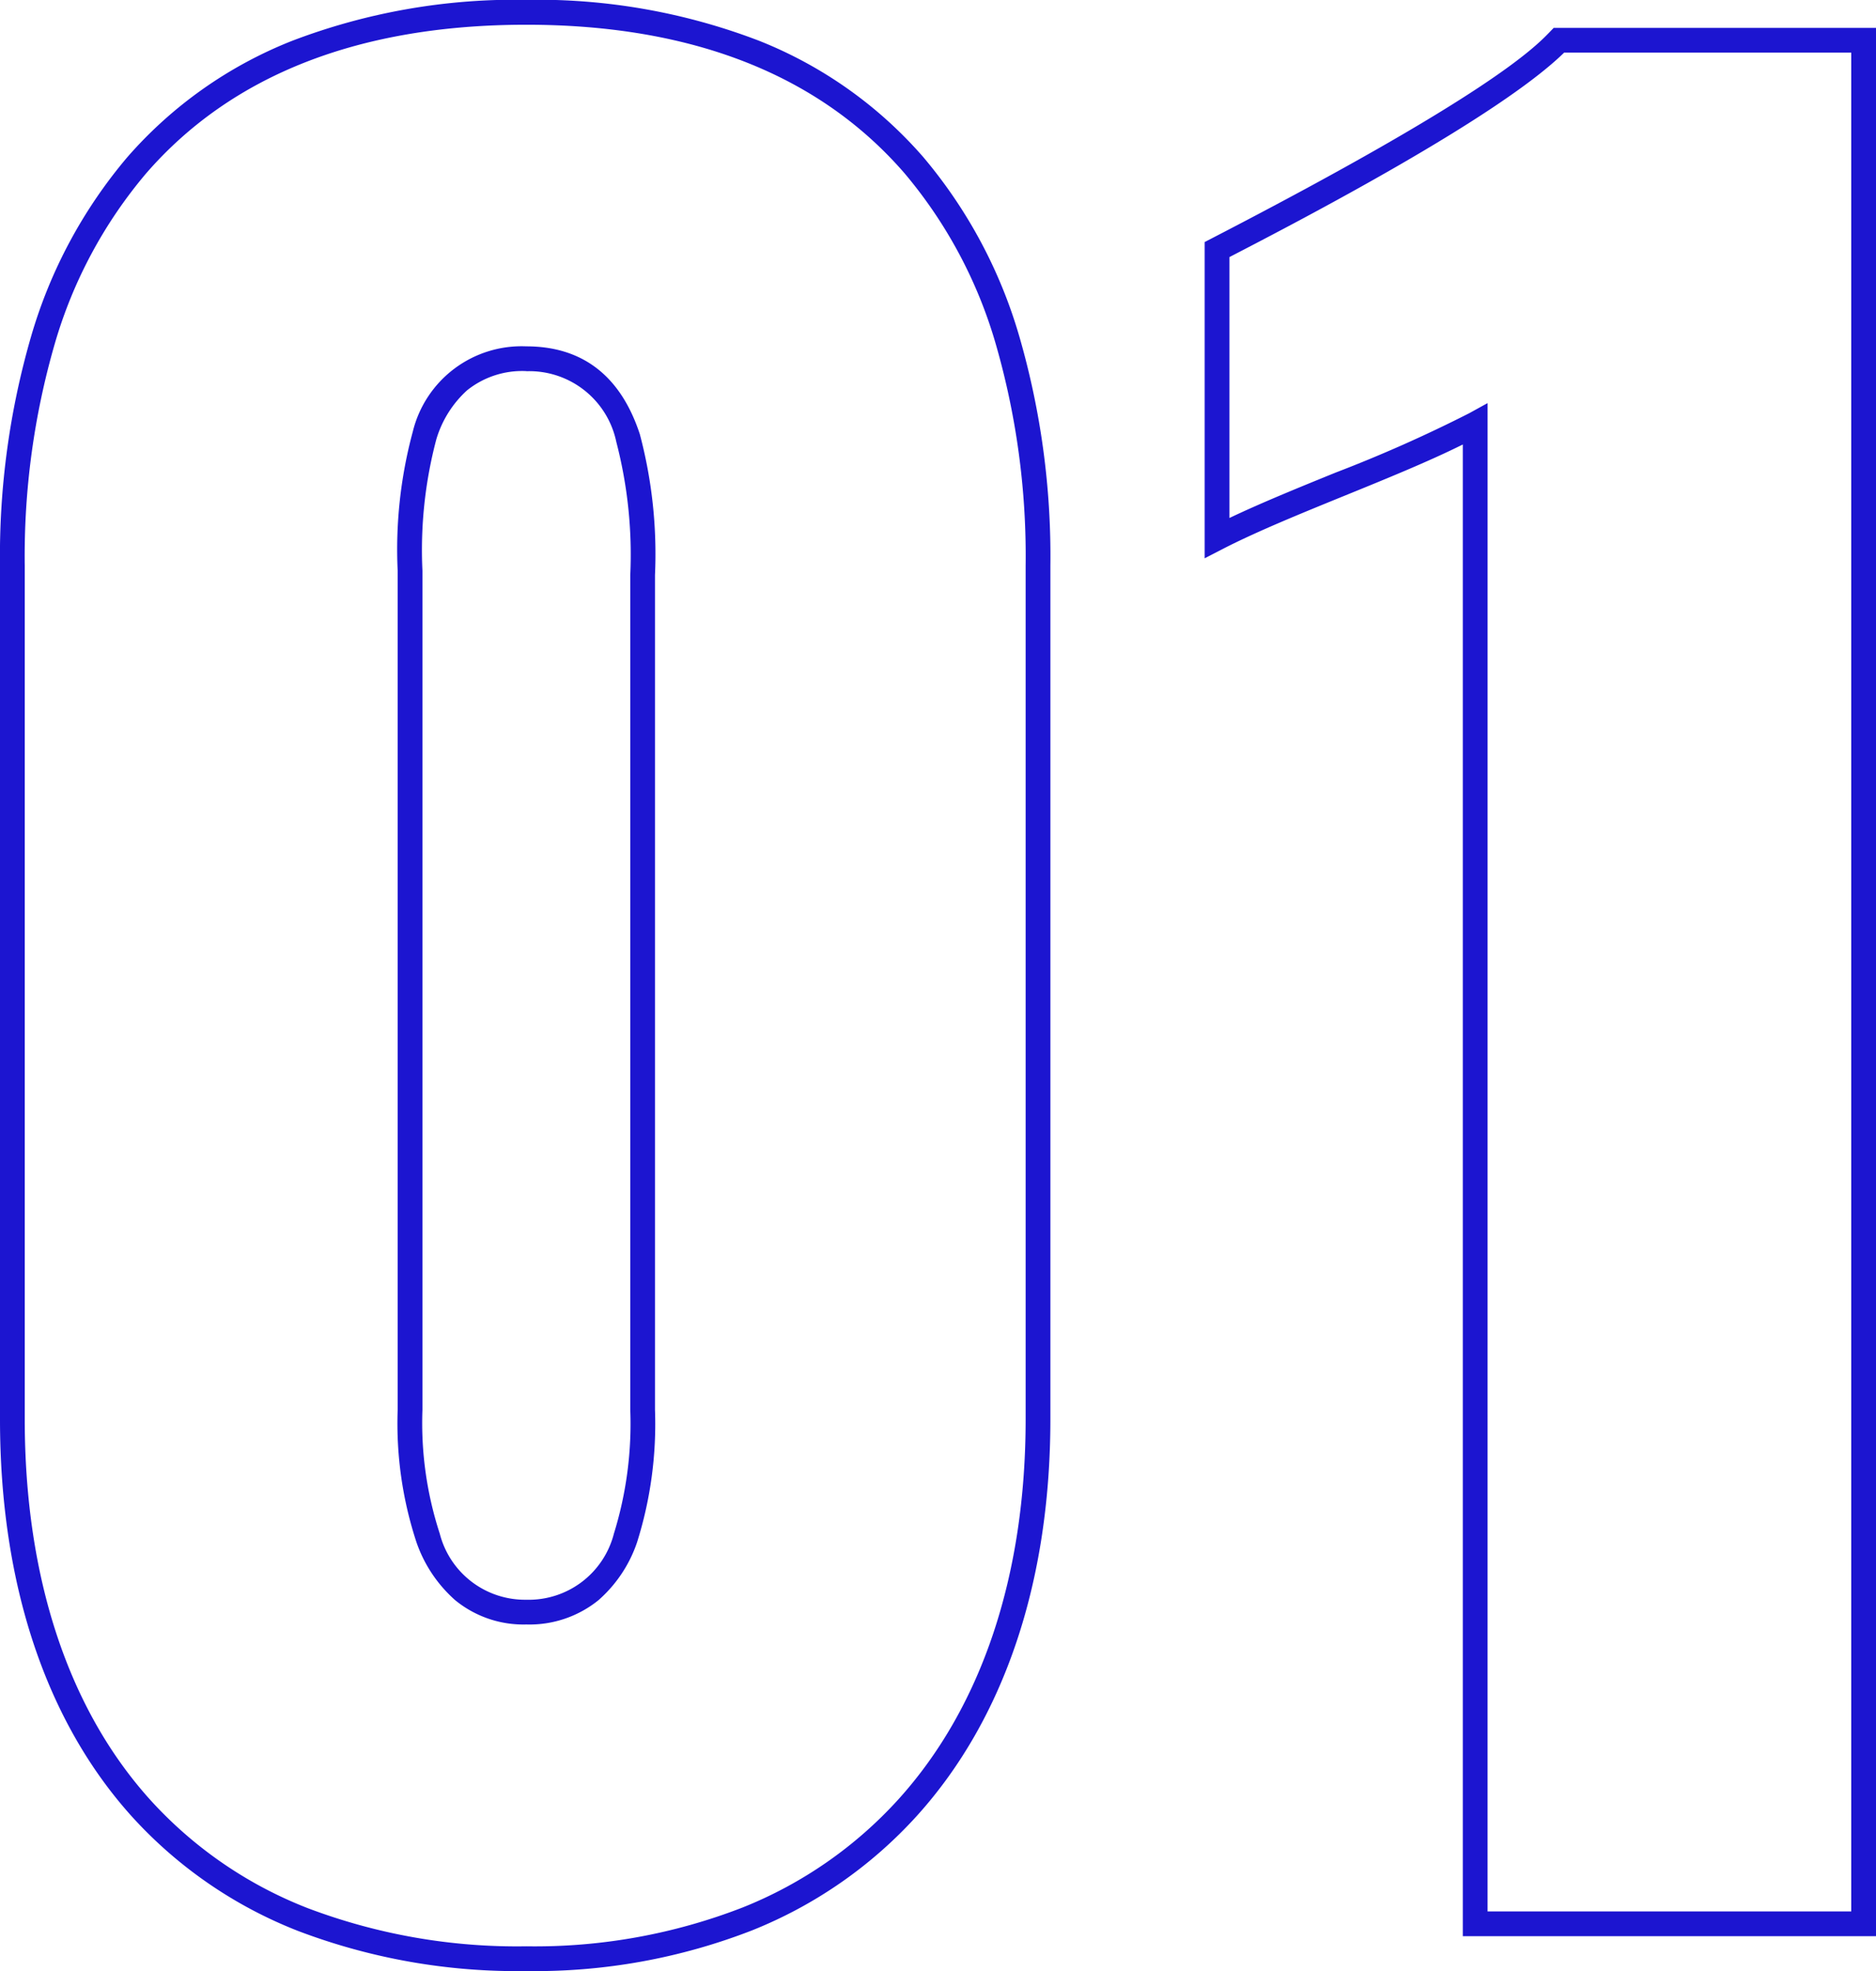
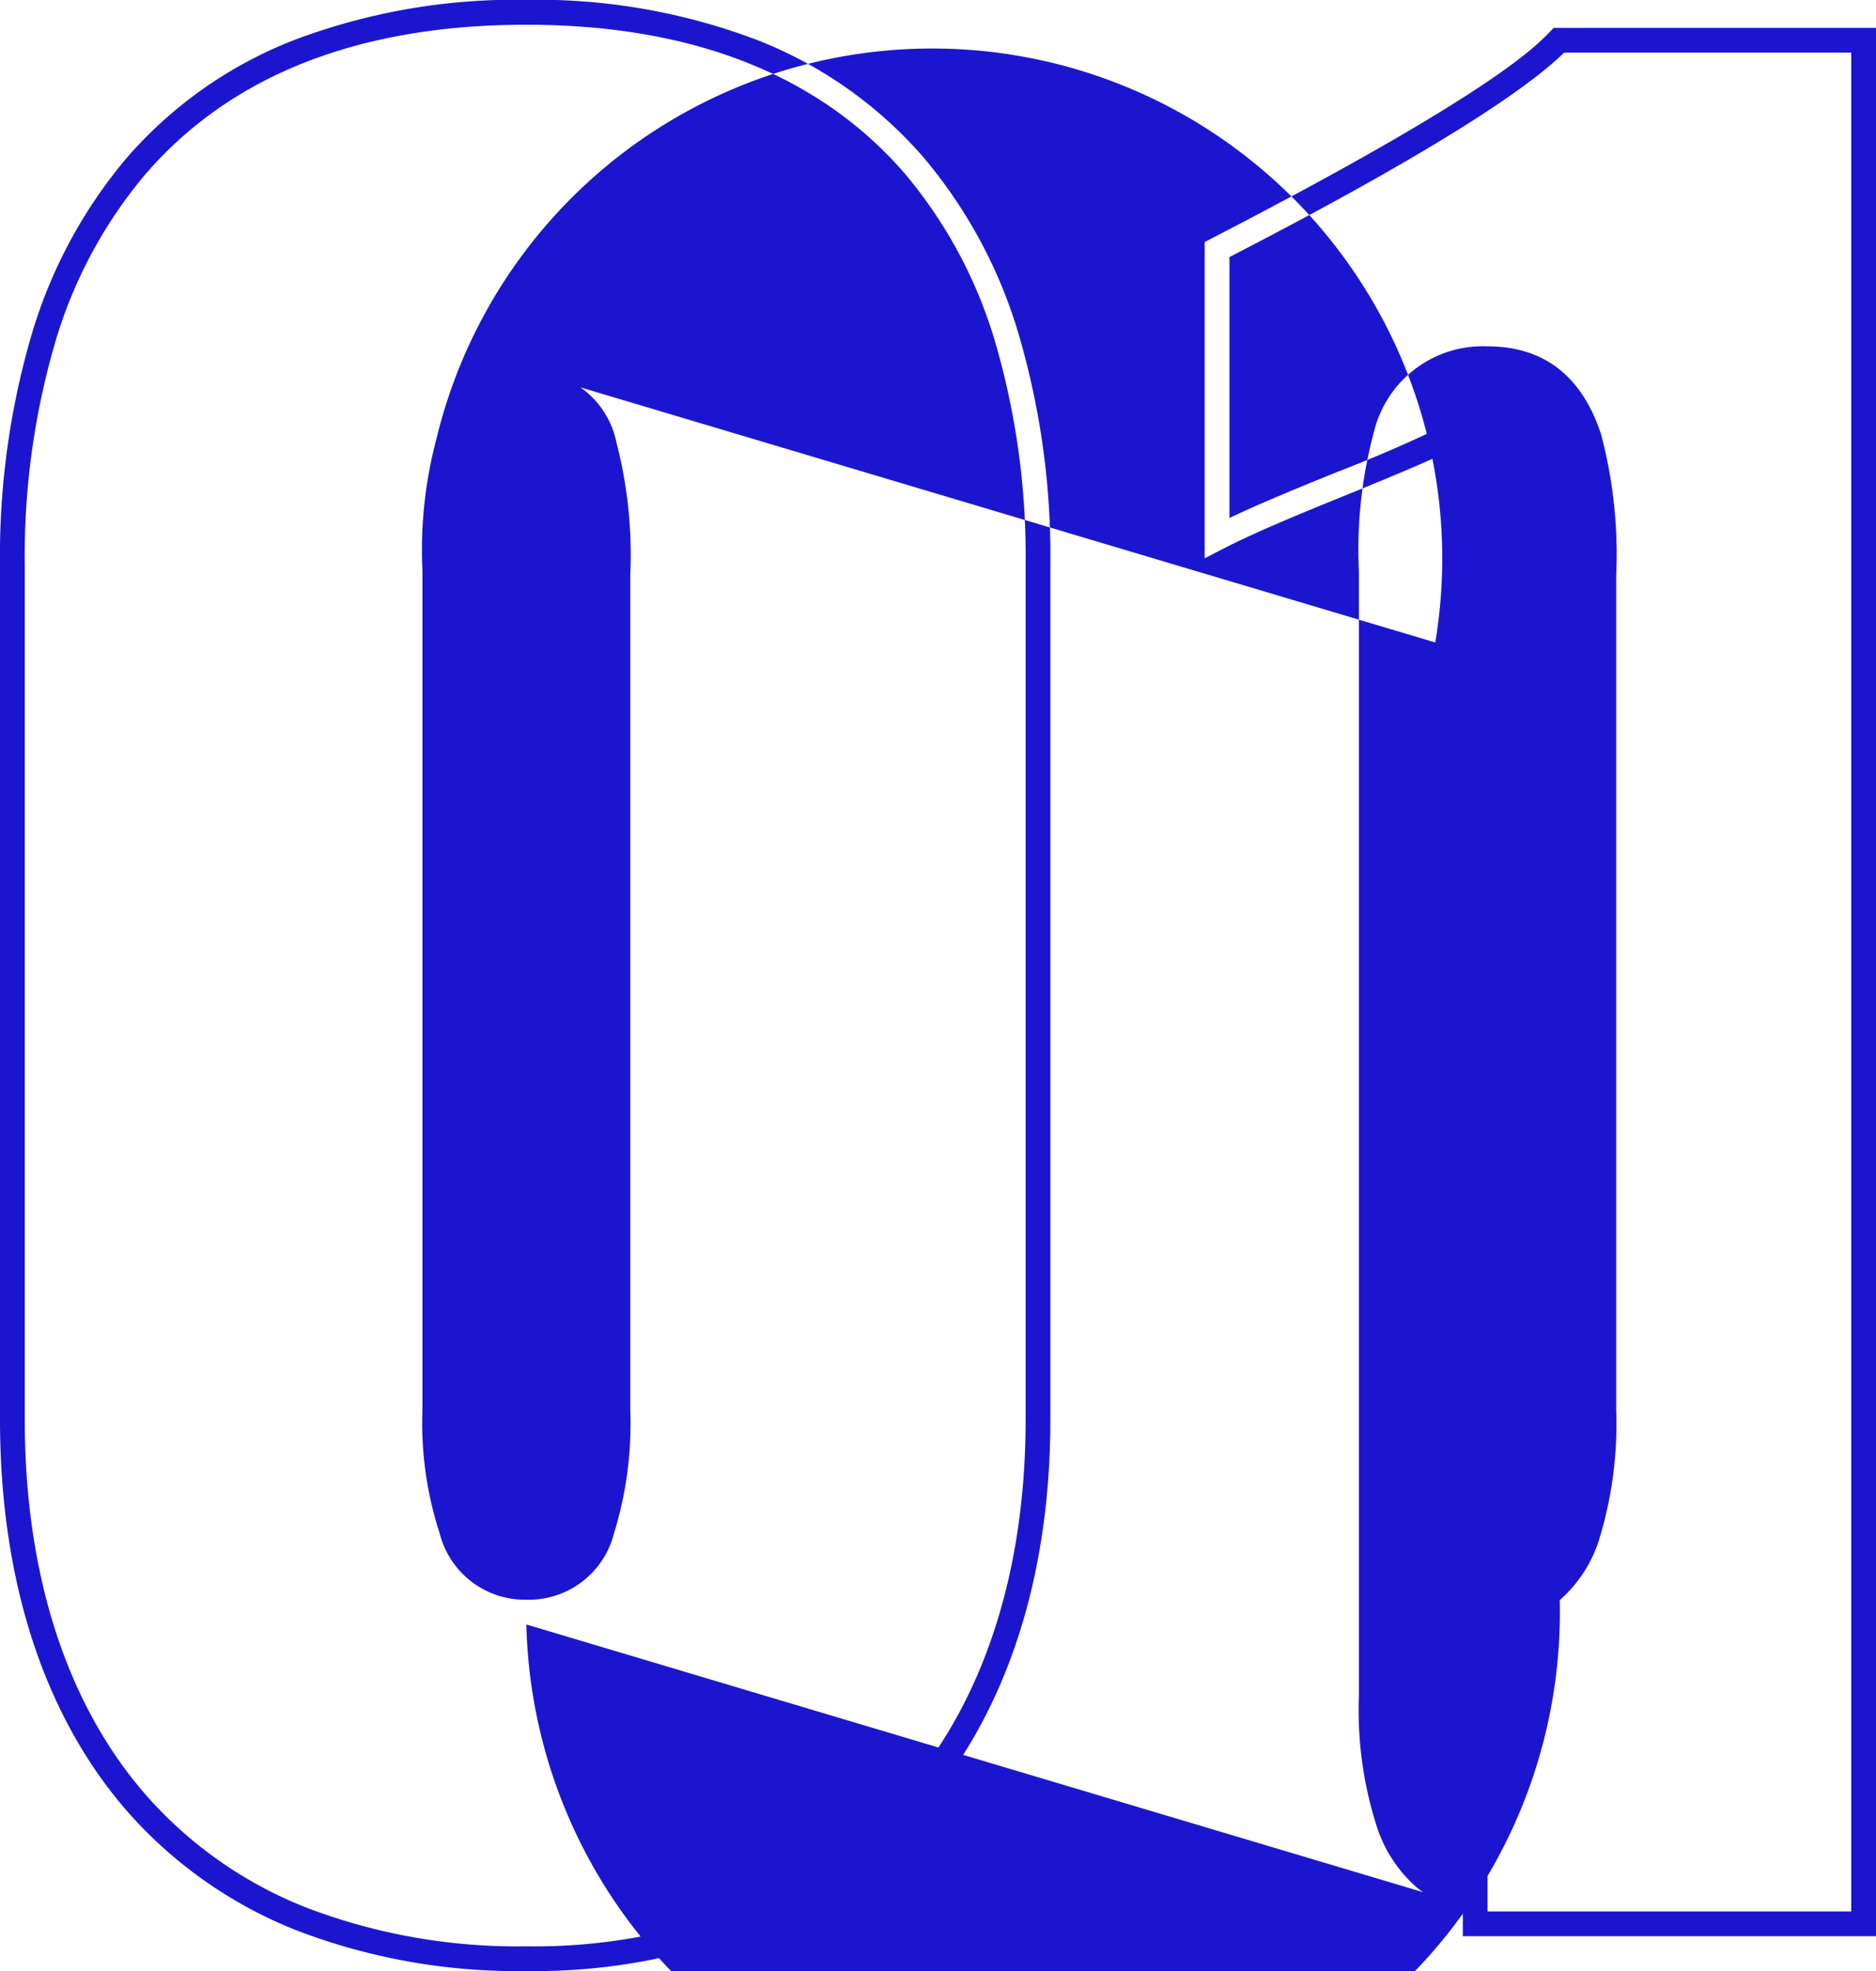
<svg xmlns="http://www.w3.org/2000/svg" width="75.824" height="79.678" viewBox="0 0 75.824 79.678">
-   <path id="head_number01" d="M25.85,1.91A24.884,24.884,0,0,1,16.629.291,17.831,17.831,0,0,1,9.946-4.293c-3.513-3.869-5.37-9.438-5.37-16.1V-54.9a31.862,31.862,0,0,1,1.258-9.273,19.72,19.72,0,0,1,3.893-7.247,17.25,17.25,0,0,1,6.662-4.7,25.288,25.288,0,0,1,9.461-1.655,25.03,25.03,0,0,1,9.407,1.655,17.2,17.2,0,0,1,6.634,4.7,19.766,19.766,0,0,1,3.882,7.246A31.913,31.913,0,0,1,47.03-54.9v34.5c0,6.579-1.865,12.124-5.393,16.033A18.005,18.005,0,0,1,34.98.263,24.174,24.174,0,0,1,25.85,1.91Zm0-78.678c-6.735,0-11.906,2.021-15.367,6.008a18.729,18.729,0,0,0-3.692,6.883A30.87,30.87,0,0,0,5.576-54.9v34.5c0,6.414,1.767,11.75,5.111,15.432A16.84,16.84,0,0,0,17-.638,23.894,23.894,0,0,0,25.85.91,23.183,23.183,0,0,0,34.6-.663a17.014,17.014,0,0,0,6.291-4.372C44.254-8.758,46.03-14.07,46.03-20.4V-54.9a30.92,30.92,0,0,0-1.213-8.981,18.775,18.775,0,0,0-3.682-6.883C37.685-74.747,32.543-76.768,25.85-76.768ZM80.4.5H63.7V-59.8c-1.374.685-3.094,1.385-4.766,2.066-1.76.717-3.58,1.458-4.939,2.159l-.729.376V-67.984l.31-.16c11.179-5.782,13.037-7.709,13.648-8.342l.147-.153H80.4ZM64.7-.5H79.4V-75.64H67.794c-2.676,2.619-10.573,6.736-13.526,8.264v10.547c1.278-.609,2.805-1.231,4.291-1.835a56.527,56.527,0,0,0,5.4-2.4l.742-.409ZM25.85-12.1a4.352,4.352,0,0,1-2.88-.985,5.527,5.527,0,0,1-1.56-2.335,15.361,15.361,0,0,1-.761-5.358V-54.7a18.253,18.253,0,0,1,.611-5.618,4.526,4.526,0,0,1,4.589-3.449c2.274,0,3.817,1.2,4.588,3.552a18.875,18.875,0,0,1,.612,5.69v33.746a15.9,15.9,0,0,1-.724,5.356,5.427,5.427,0,0,1-1.558,2.339A4.428,4.428,0,0,1,25.85-12.1Zm0-50.666a3.558,3.558,0,0,0-2.4.78A4.348,4.348,0,0,0,22.209-60a17.486,17.486,0,0,0-.559,5.3v33.922a14.422,14.422,0,0,0,.7,5.005,3.555,3.555,0,0,0,3.5,2.673,3.553,3.553,0,0,0,3.538-2.67,15,15,0,0,0,.662-5.008V-54.52a18.1,18.1,0,0,0-.563-5.379A3.593,3.593,0,0,0,25.85-62.762Z" transform="translate(-4.576 77.768)" fill="#1c15d0" />
+   <path id="head_number01" d="M25.85,1.91A24.884,24.884,0,0,1,16.629.291,17.831,17.831,0,0,1,9.946-4.293c-3.513-3.869-5.37-9.438-5.37-16.1V-54.9a31.862,31.862,0,0,1,1.258-9.273,19.72,19.72,0,0,1,3.893-7.247,17.25,17.25,0,0,1,6.662-4.7,25.288,25.288,0,0,1,9.461-1.655,25.03,25.03,0,0,1,9.407,1.655,17.2,17.2,0,0,1,6.634,4.7,19.766,19.766,0,0,1,3.882,7.246A31.913,31.913,0,0,1,47.03-54.9v34.5c0,6.579-1.865,12.124-5.393,16.033A18.005,18.005,0,0,1,34.98.263,24.174,24.174,0,0,1,25.85,1.91Zm0-78.678c-6.735,0-11.906,2.021-15.367,6.008a18.729,18.729,0,0,0-3.692,6.883A30.87,30.87,0,0,0,5.576-54.9v34.5c0,6.414,1.767,11.75,5.111,15.432A16.84,16.84,0,0,0,17-.638,23.894,23.894,0,0,0,25.85.91,23.183,23.183,0,0,0,34.6-.663a17.014,17.014,0,0,0,6.291-4.372C44.254-8.758,46.03-14.07,46.03-20.4V-54.9a30.92,30.92,0,0,0-1.213-8.981,18.775,18.775,0,0,0-3.682-6.883C37.685-74.747,32.543-76.768,25.85-76.768ZM80.4.5H63.7V-59.8c-1.374.685-3.094,1.385-4.766,2.066-1.76.717-3.58,1.458-4.939,2.159l-.729.376V-67.984l.31-.16c11.179-5.782,13.037-7.709,13.648-8.342l.147-.153H80.4ZM64.7-.5H79.4V-75.64H67.794c-2.676,2.619-10.573,6.736-13.526,8.264v10.547c1.278-.609,2.805-1.231,4.291-1.835a56.527,56.527,0,0,0,5.4-2.4l.742-.409Za4.352,4.352,0,0,1-2.88-.985,5.527,5.527,0,0,1-1.56-2.335,15.361,15.361,0,0,1-.761-5.358V-54.7a18.253,18.253,0,0,1,.611-5.618,4.526,4.526,0,0,1,4.589-3.449c2.274,0,3.817,1.2,4.588,3.552a18.875,18.875,0,0,1,.612,5.69v33.746a15.9,15.9,0,0,1-.724,5.356,5.427,5.427,0,0,1-1.558,2.339A4.428,4.428,0,0,1,25.85-12.1Zm0-50.666a3.558,3.558,0,0,0-2.4.78A4.348,4.348,0,0,0,22.209-60a17.486,17.486,0,0,0-.559,5.3v33.922a14.422,14.422,0,0,0,.7,5.005,3.555,3.555,0,0,0,3.5,2.673,3.553,3.553,0,0,0,3.538-2.67,15,15,0,0,0,.662-5.008V-54.52a18.1,18.1,0,0,0-.563-5.379A3.593,3.593,0,0,0,25.85-62.762Z" transform="translate(-4.576 77.768)" fill="#1c15d0" />
</svg>